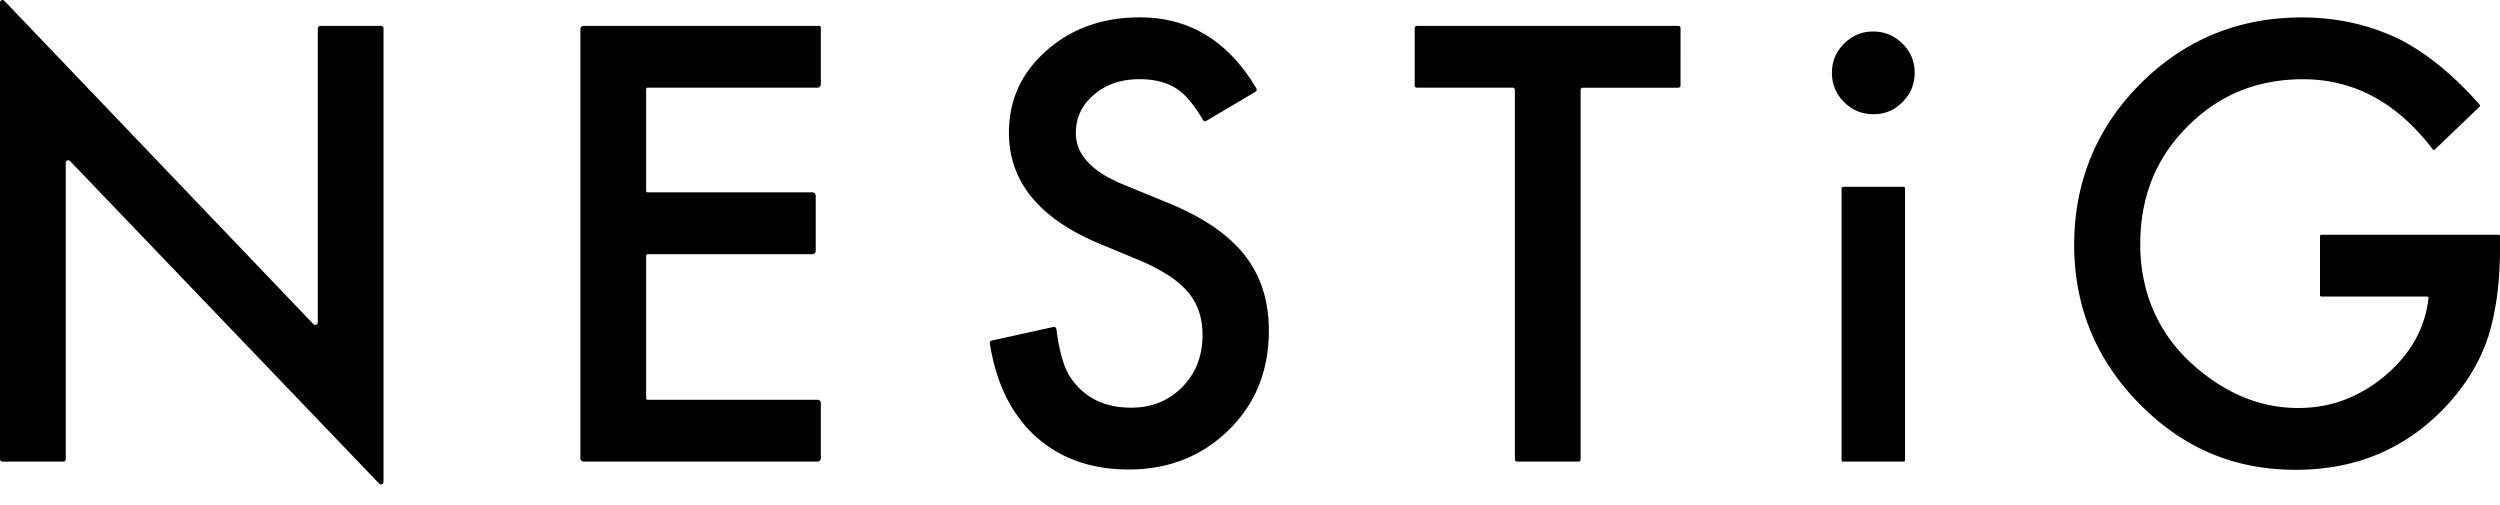
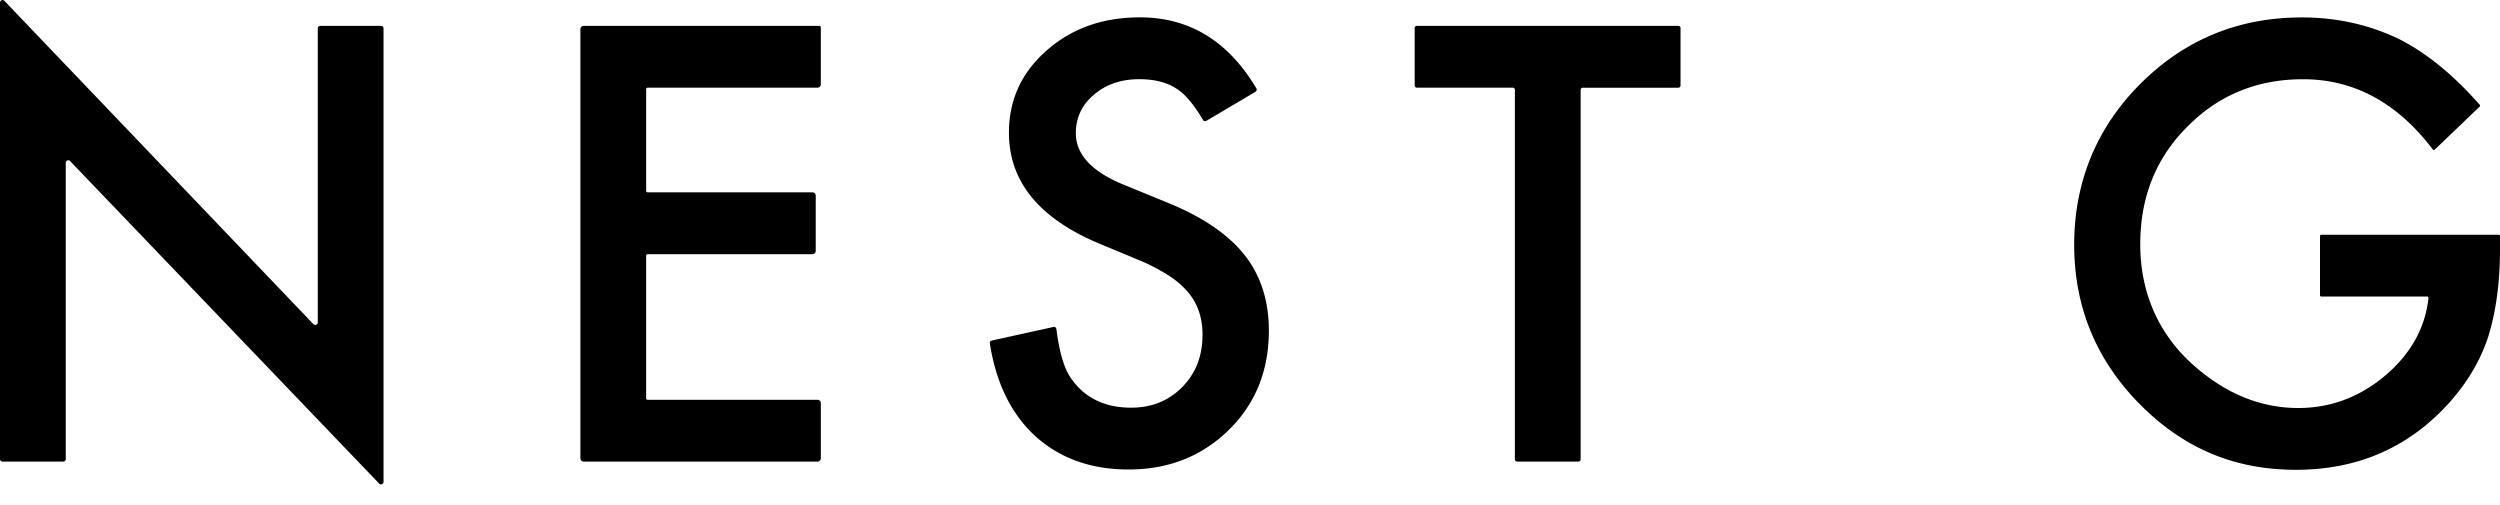
<svg xmlns="http://www.w3.org/2000/svg" viewBox="0 0 109 22">
  <title>Nestig</title>
  <path d="M0 20.016V.11A.11.11 0 0 1 .189.034l13.477 14.1a.11.11 0 0 0 .189-.076V1.238a.11.11 0 0 1 .11-.11h2.647a.11.11 0 0 1 .11.11V21.01a.11.11 0 0 1-.189.076L3.056 7.022a.11.11 0 0 0-.189.076v12.918a.11.11 0 0 1-.11.11H.11a.11.11 0 0 1-.11-.11ZM35.646 3.823H28.24a.068.068 0 0 0-.068.068v4.428c0 .038.03.068.068.068h7.183c.079 0 .143.064.143.144v2.408a.144.144 0 0 1-.143.143h-7.183a.068.068 0 0 0-.068.068v6.213c0 .038.03.068.068.068h7.405c.079 0 .143.064.143.143v2.408a.144.144 0 0 1-.143.144H25.448a.144.144 0 0 1-.143-.144V1.272c0-.08.064-.144.143-.144H35.72c.038 0 .068.03.068.068v2.483a.144.144 0 0 1-.143.143v.001ZM54.742 4 52.595 5.27a.104.104 0 0 1-.142-.038c-.416-.703-.812-1.165-1.19-1.386-.411-.262-.94-.393-1.587-.393-.796 0-1.457.226-1.981.677-.525.443-.788 1.002-.788 1.674 0 .928.689 1.675 2.067 2.241l1.894.776c1.542.624 2.67 1.385 3.384 2.285.714.898 1.07 2 1.07 3.306 0 1.748-.582 3.193-1.747 4.334-1.173 1.15-2.63 1.724-4.368 1.724-1.649 0-3.01-.491-4.086-1.471-1.038-.962-1.694-2.305-1.965-4.03a.105.105 0 0 1 .08-.12l2.697-.594a.104.104 0 0 1 .126.09c.133 1.054.358 1.788.675 2.199.59.82 1.452 1.23 2.584 1.23.894 0 1.636-.299 2.227-.897.59-.6.885-1.357.885-2.276 0-.368-.051-.707-.154-1.014a2.586 2.586 0 0 0-.479-.85 3.838 3.838 0 0 0-.843-.724 8.142 8.142 0 0 0-1.23-.646l-1.833-.762c-2.601-1.098-3.901-2.704-3.901-4.82 0-1.426.545-2.618 1.637-3.577 1.09-.967 2.448-1.451 4.072-1.451 2.16 0 3.852 1.033 5.078 3.096.029.05.013.115-.037.144l.002.001ZM68.916 3.917V20.03a.094.094 0 0 1-.095.095h-2.678a.094.094 0 0 1-.094-.095V3.917a.094.094 0 0 0-.095-.095h-4.18a.094.094 0 0 1-.094-.094V1.222c0-.052.042-.094.094-.094h11.402c.053 0 .095.042.095.094V3.73a.094.094 0 0 1-.095.094H69.01a.094.094 0 0 0-.094.095v-.001Z" />
-   <path d="M79.873 3.159c0-.484.176-.903.53-1.256.352-.353.774-.529 1.267-.529.492 0 .927.176 1.279.53.352.344.53.767.53 1.267 0 .5-.177.927-.53 1.279-.345.353-.767.53-1.267.53-.5 0-.927-.177-1.28-.53a1.756 1.756 0 0 1-.529-1.292Zm3.187 5.05v11.85c0 .037-.03.067-.067.067h-2.634a.067.067 0 0 1-.067-.067V8.21c0-.036.03-.066.067-.066h2.634c.037 0 .067.03.067.067v-.001Z" />
  <path d="M101.208 10.234h7.735c.031 0 .057.026.057.057v.57c0 1.427-.168 2.69-.504 3.79-.328 1.017-.882 1.968-1.661 2.854-1.764 1.986-4.007 2.978-6.731 2.978-2.723 0-4.934-.96-6.828-2.88-1.895-1.926-2.842-4.24-2.842-6.939 0-2.698.964-5.094 2.89-7.013C95.254 1.724 97.599.76 100.364.76c1.485 0 2.871.302 4.159.906 1.218.598 2.415 1.566 3.593 2.903a.058.058 0 0 1-.003.08l-1.957 1.874a.057.057 0 0 1-.085-.007c-1.551-2.04-3.437-3.061-5.657-3.061-2.01 0-3.695.693-5.057 2.08-1.362 1.36-2.042 3.067-2.042 5.118 0 2.05.758 3.86 2.276 5.229 1.419 1.272 2.957 1.907 4.613 1.907 1.411 0 2.678-.474 3.802-1.423 1.106-.942 1.731-2.066 1.876-3.373a.06.06 0 0 0-.058-.064h-4.615a.058.058 0 0 1-.057-.058v-2.579c0-.032.026-.057.057-.057v-.001Z" />
</svg>